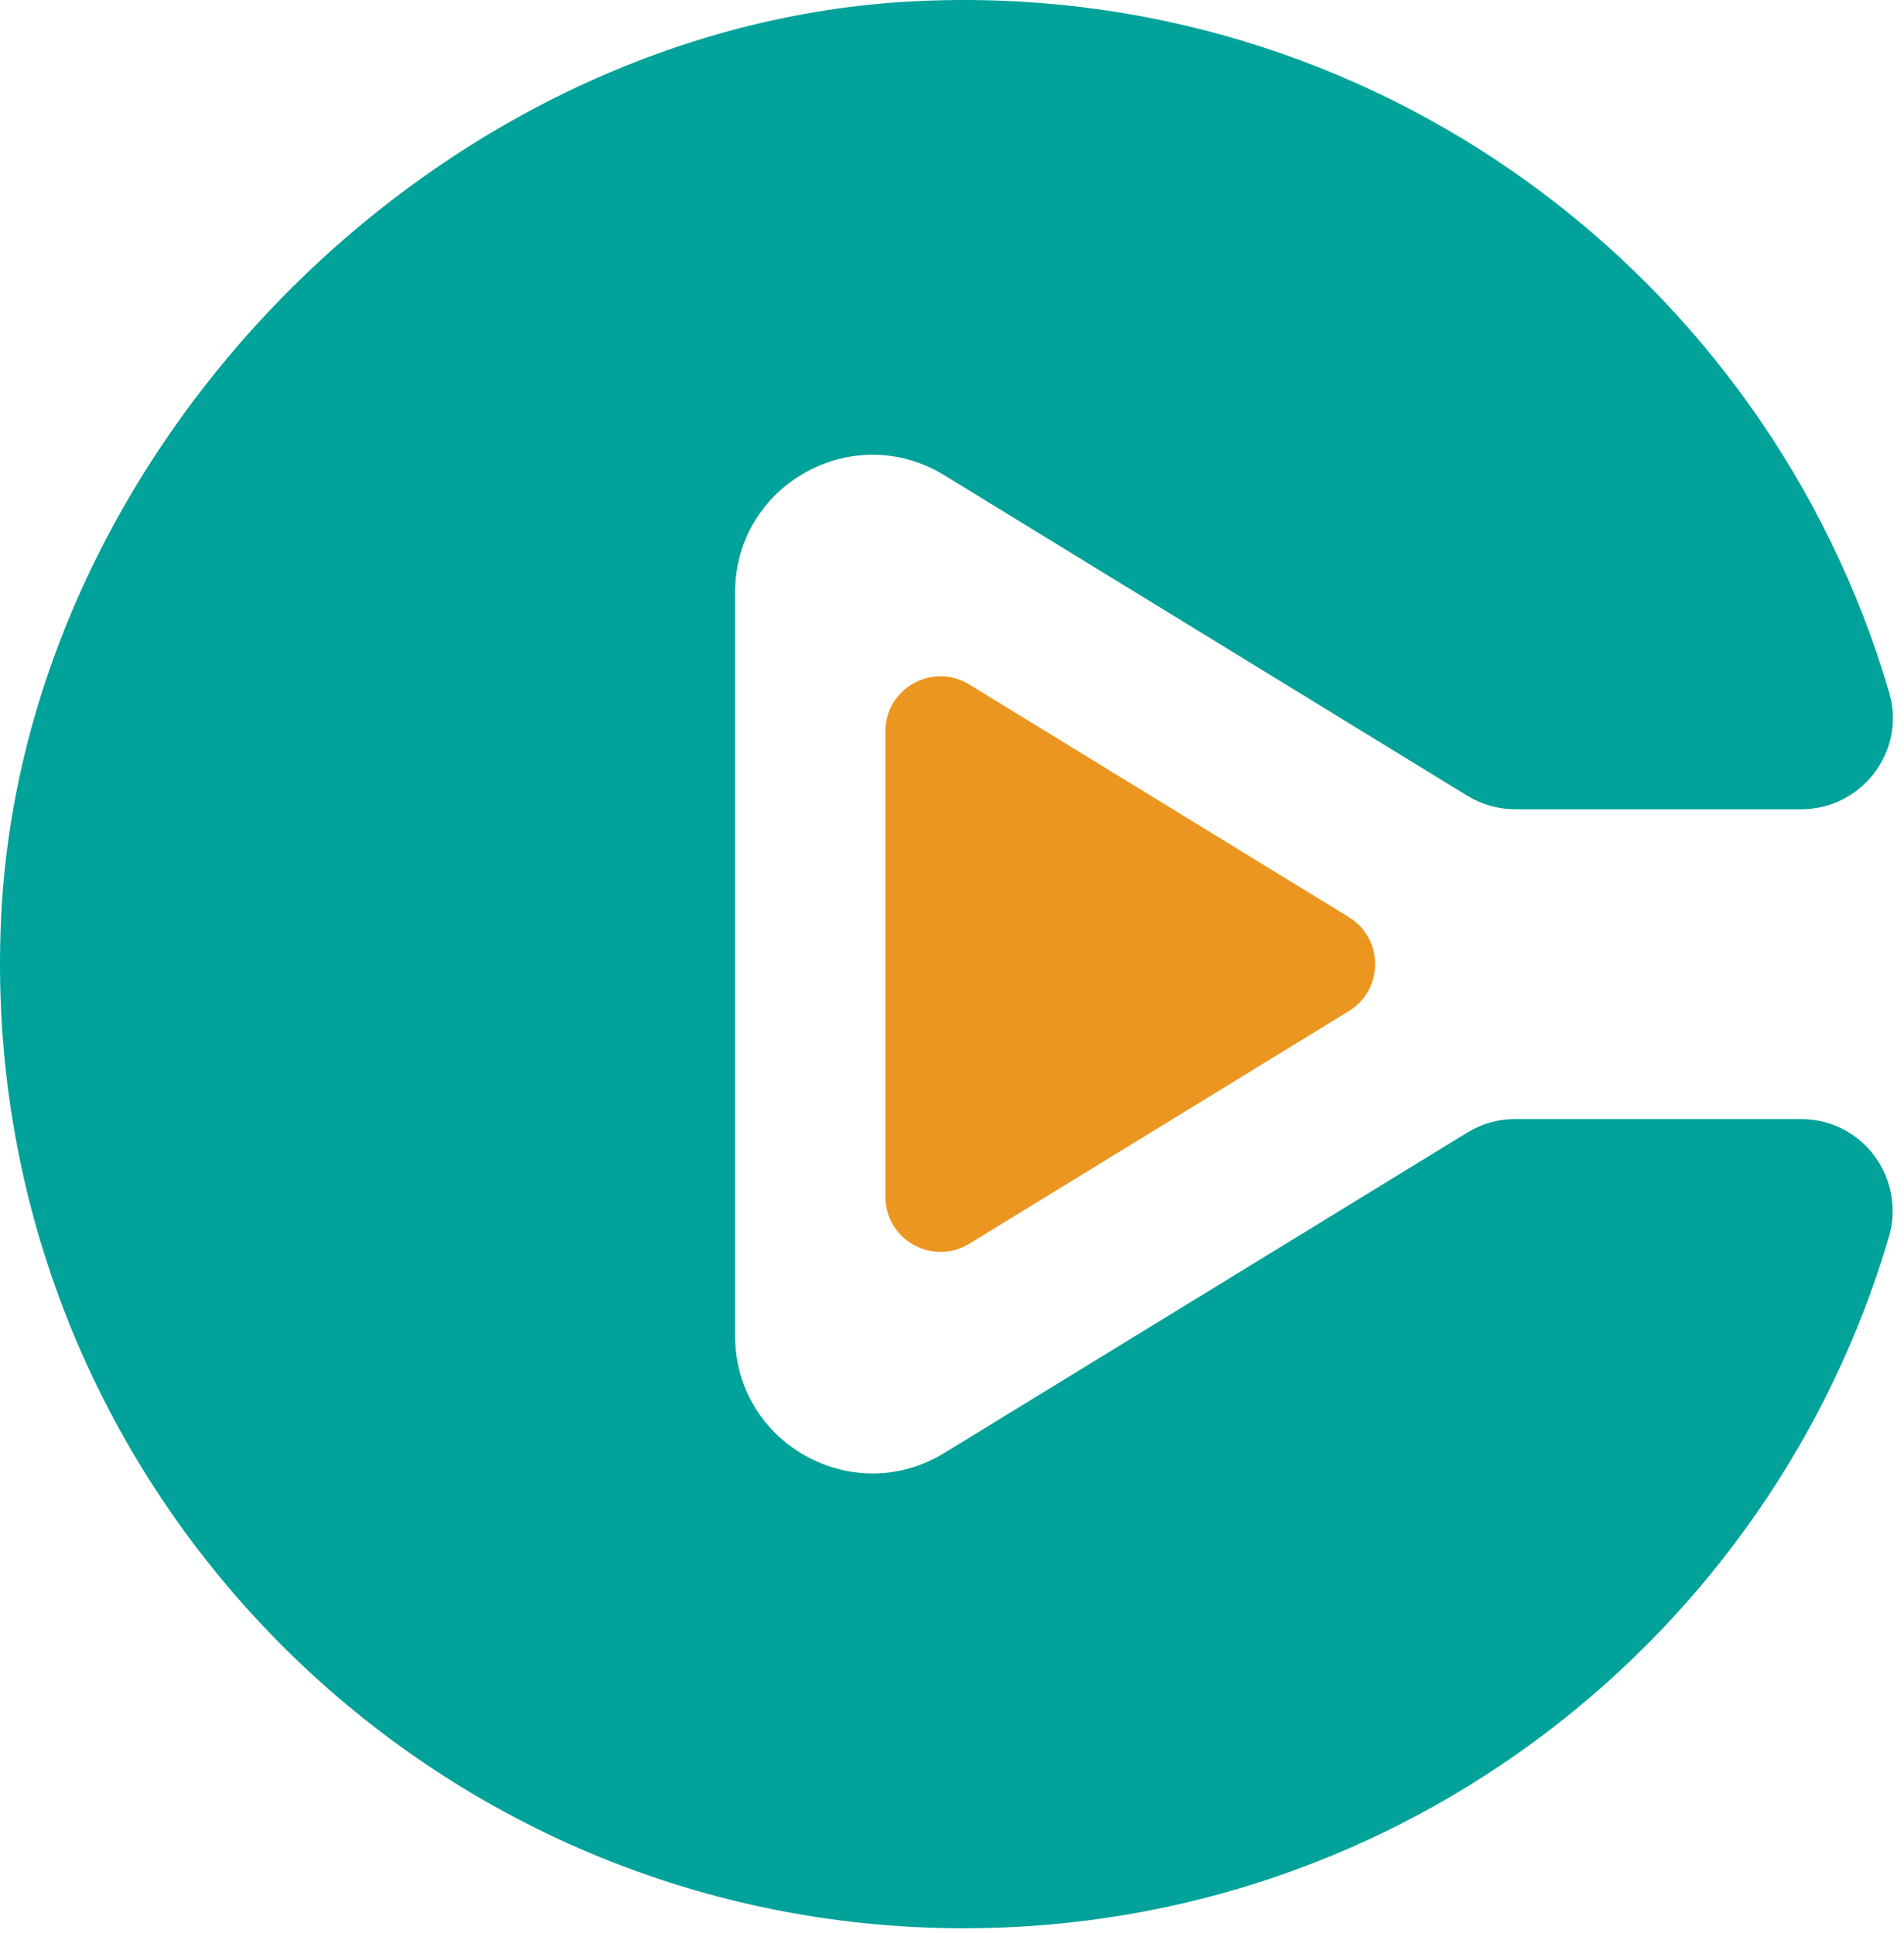
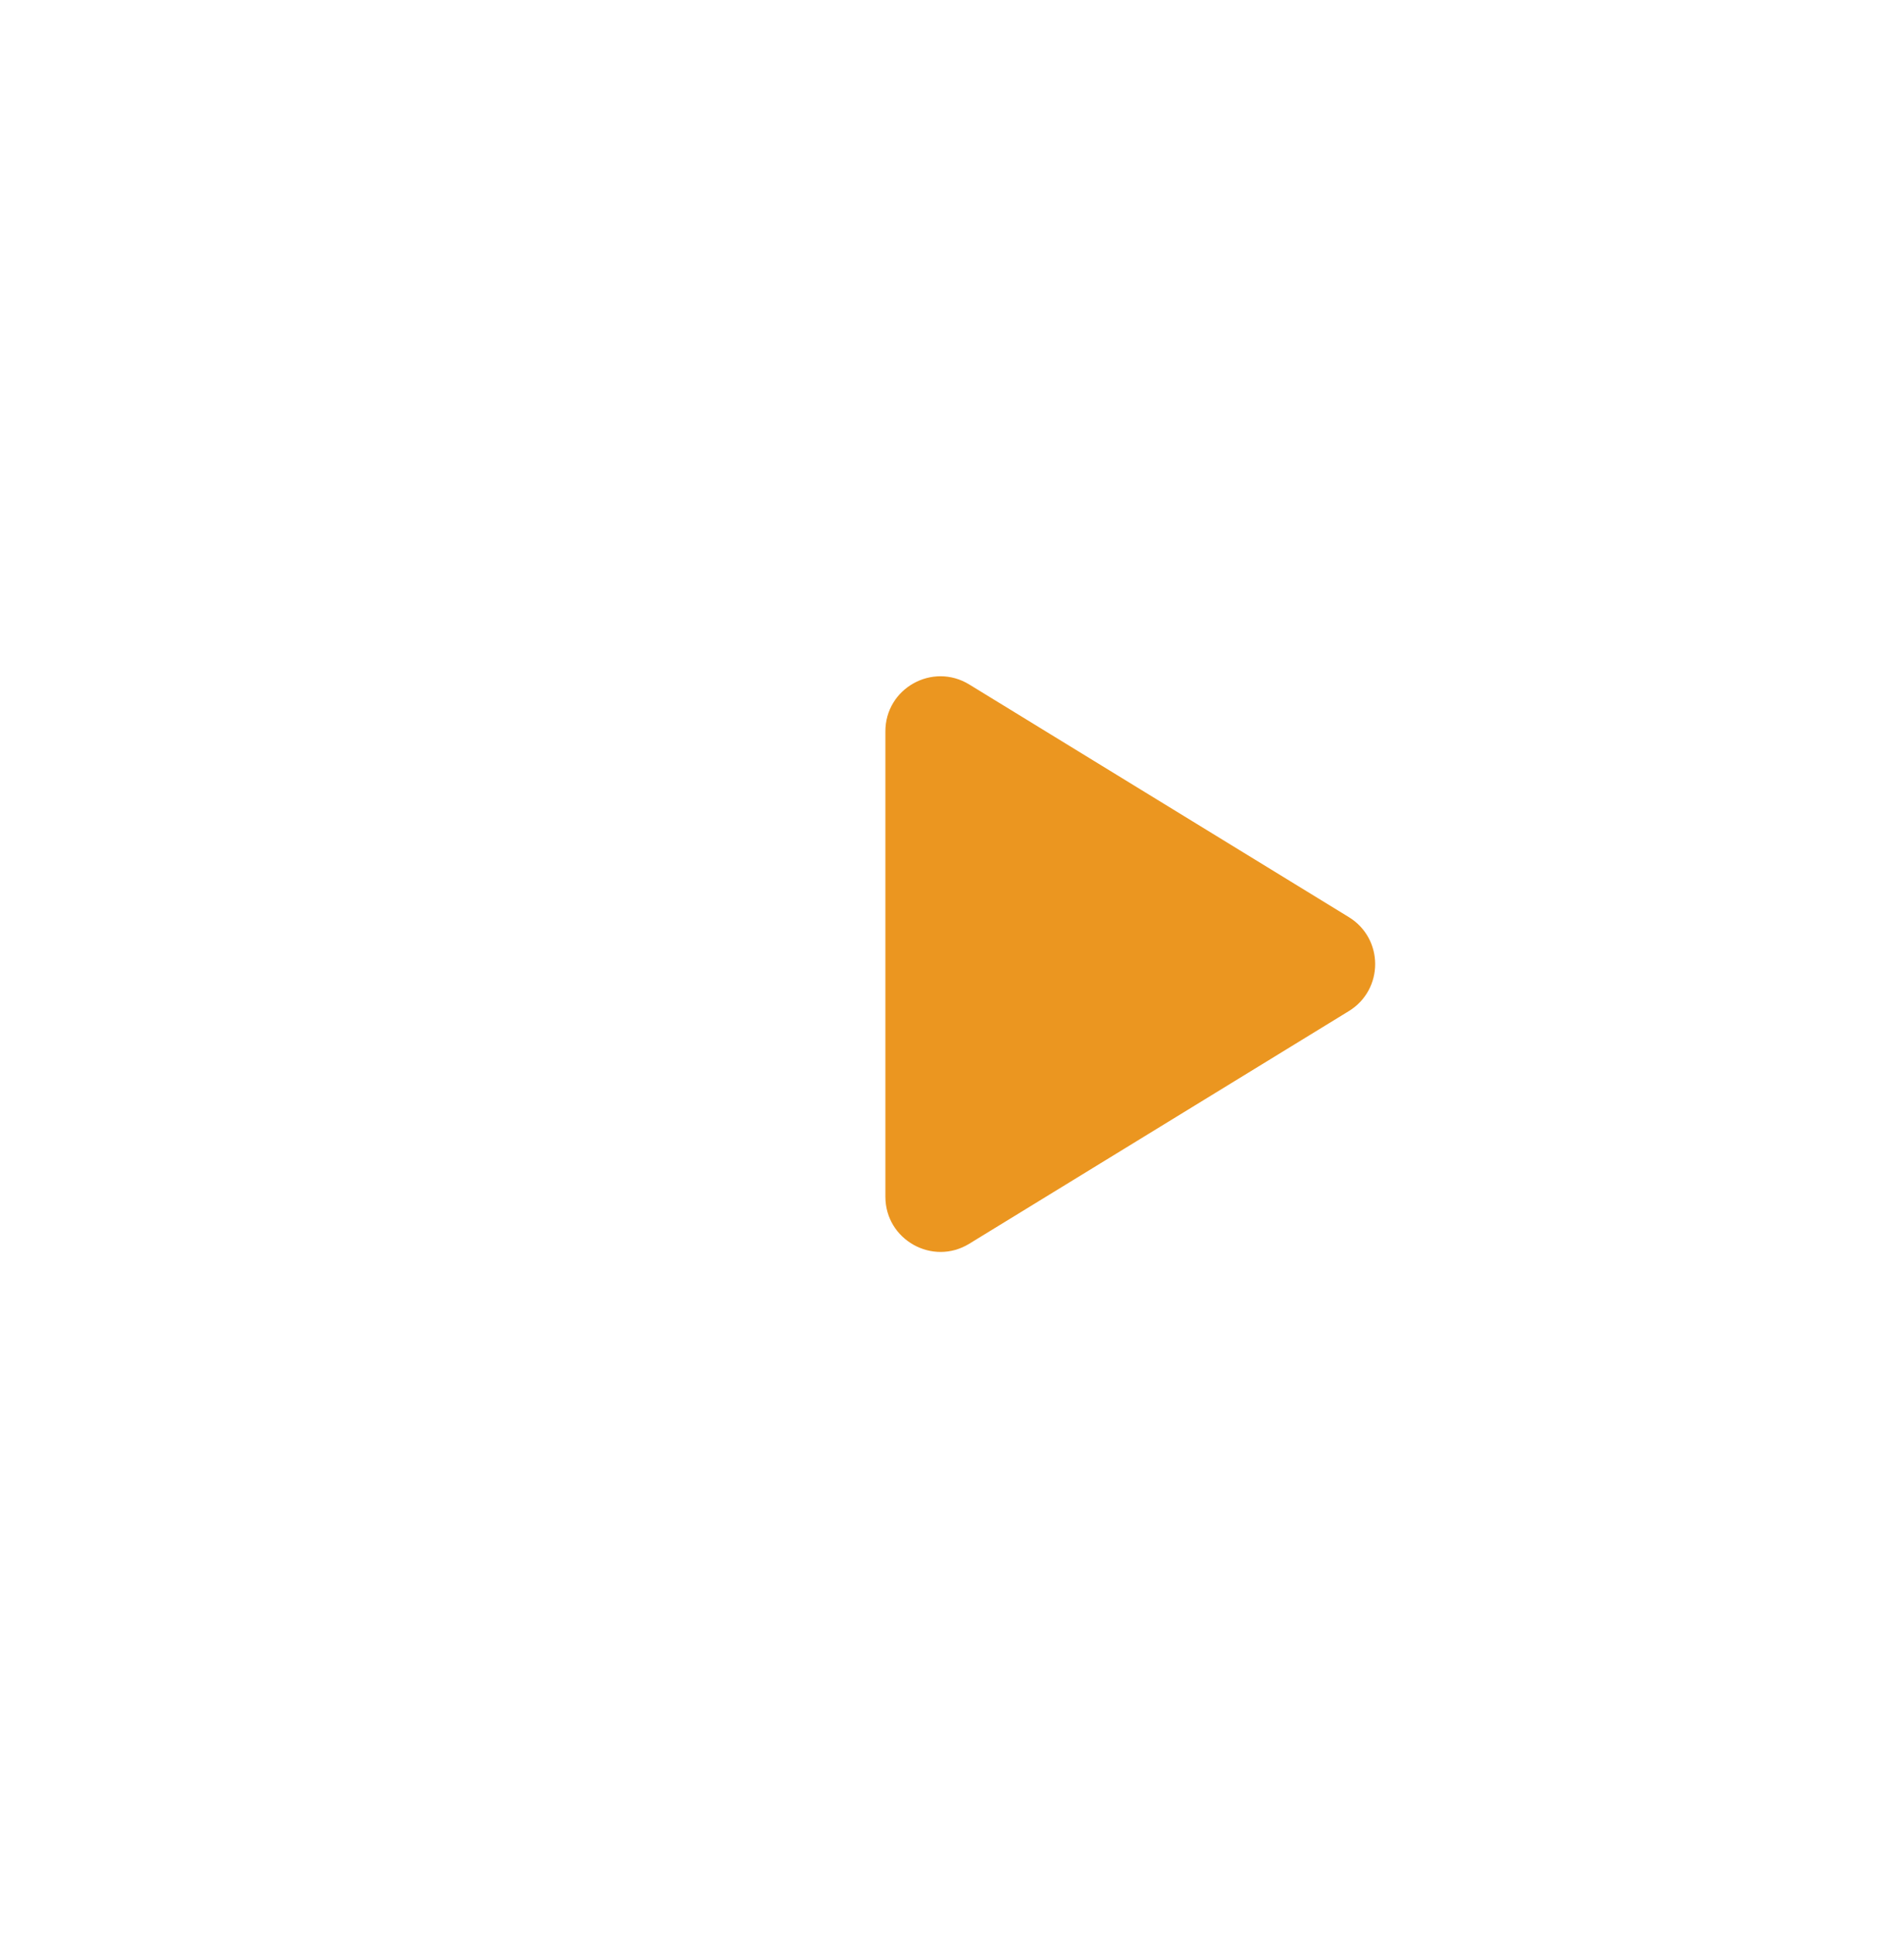
<svg xmlns="http://www.w3.org/2000/svg" width="130" height="132" viewBox="0 0 130 132" fill="none">
-   <path d="M100.202 77.315L64.472 99.205C58.222 103.035 50.192 98.535 50.192 91.215V40.435C50.192 33.105 58.222 28.615 64.472 32.445L100.192 54.335C101.172 54.935 102.302 55.255 103.462 55.255H122.972C127.122 55.255 130.162 51.275 128.992 47.295C120.692 18.935 93.822 -1.485 62.442 0.085C30.112 1.705 1.562 30.375 0.072 62.715C-1.668 100.485 28.442 131.655 65.822 131.655C95.702 131.655 120.922 111.745 128.962 84.475C130.152 80.445 127.172 76.405 122.972 76.405H103.462C102.312 76.395 101.182 76.715 100.202 77.315Z" fill="#00A29A" />
  <path d="M66.182 46.735L92.092 62.615C94.492 64.085 94.492 67.565 92.092 69.035L66.182 84.915C63.672 86.455 60.452 84.645 60.452 81.705V49.945C60.442 46.995 63.672 45.195 66.182 46.735Z" fill="#EB9620" />
</svg>